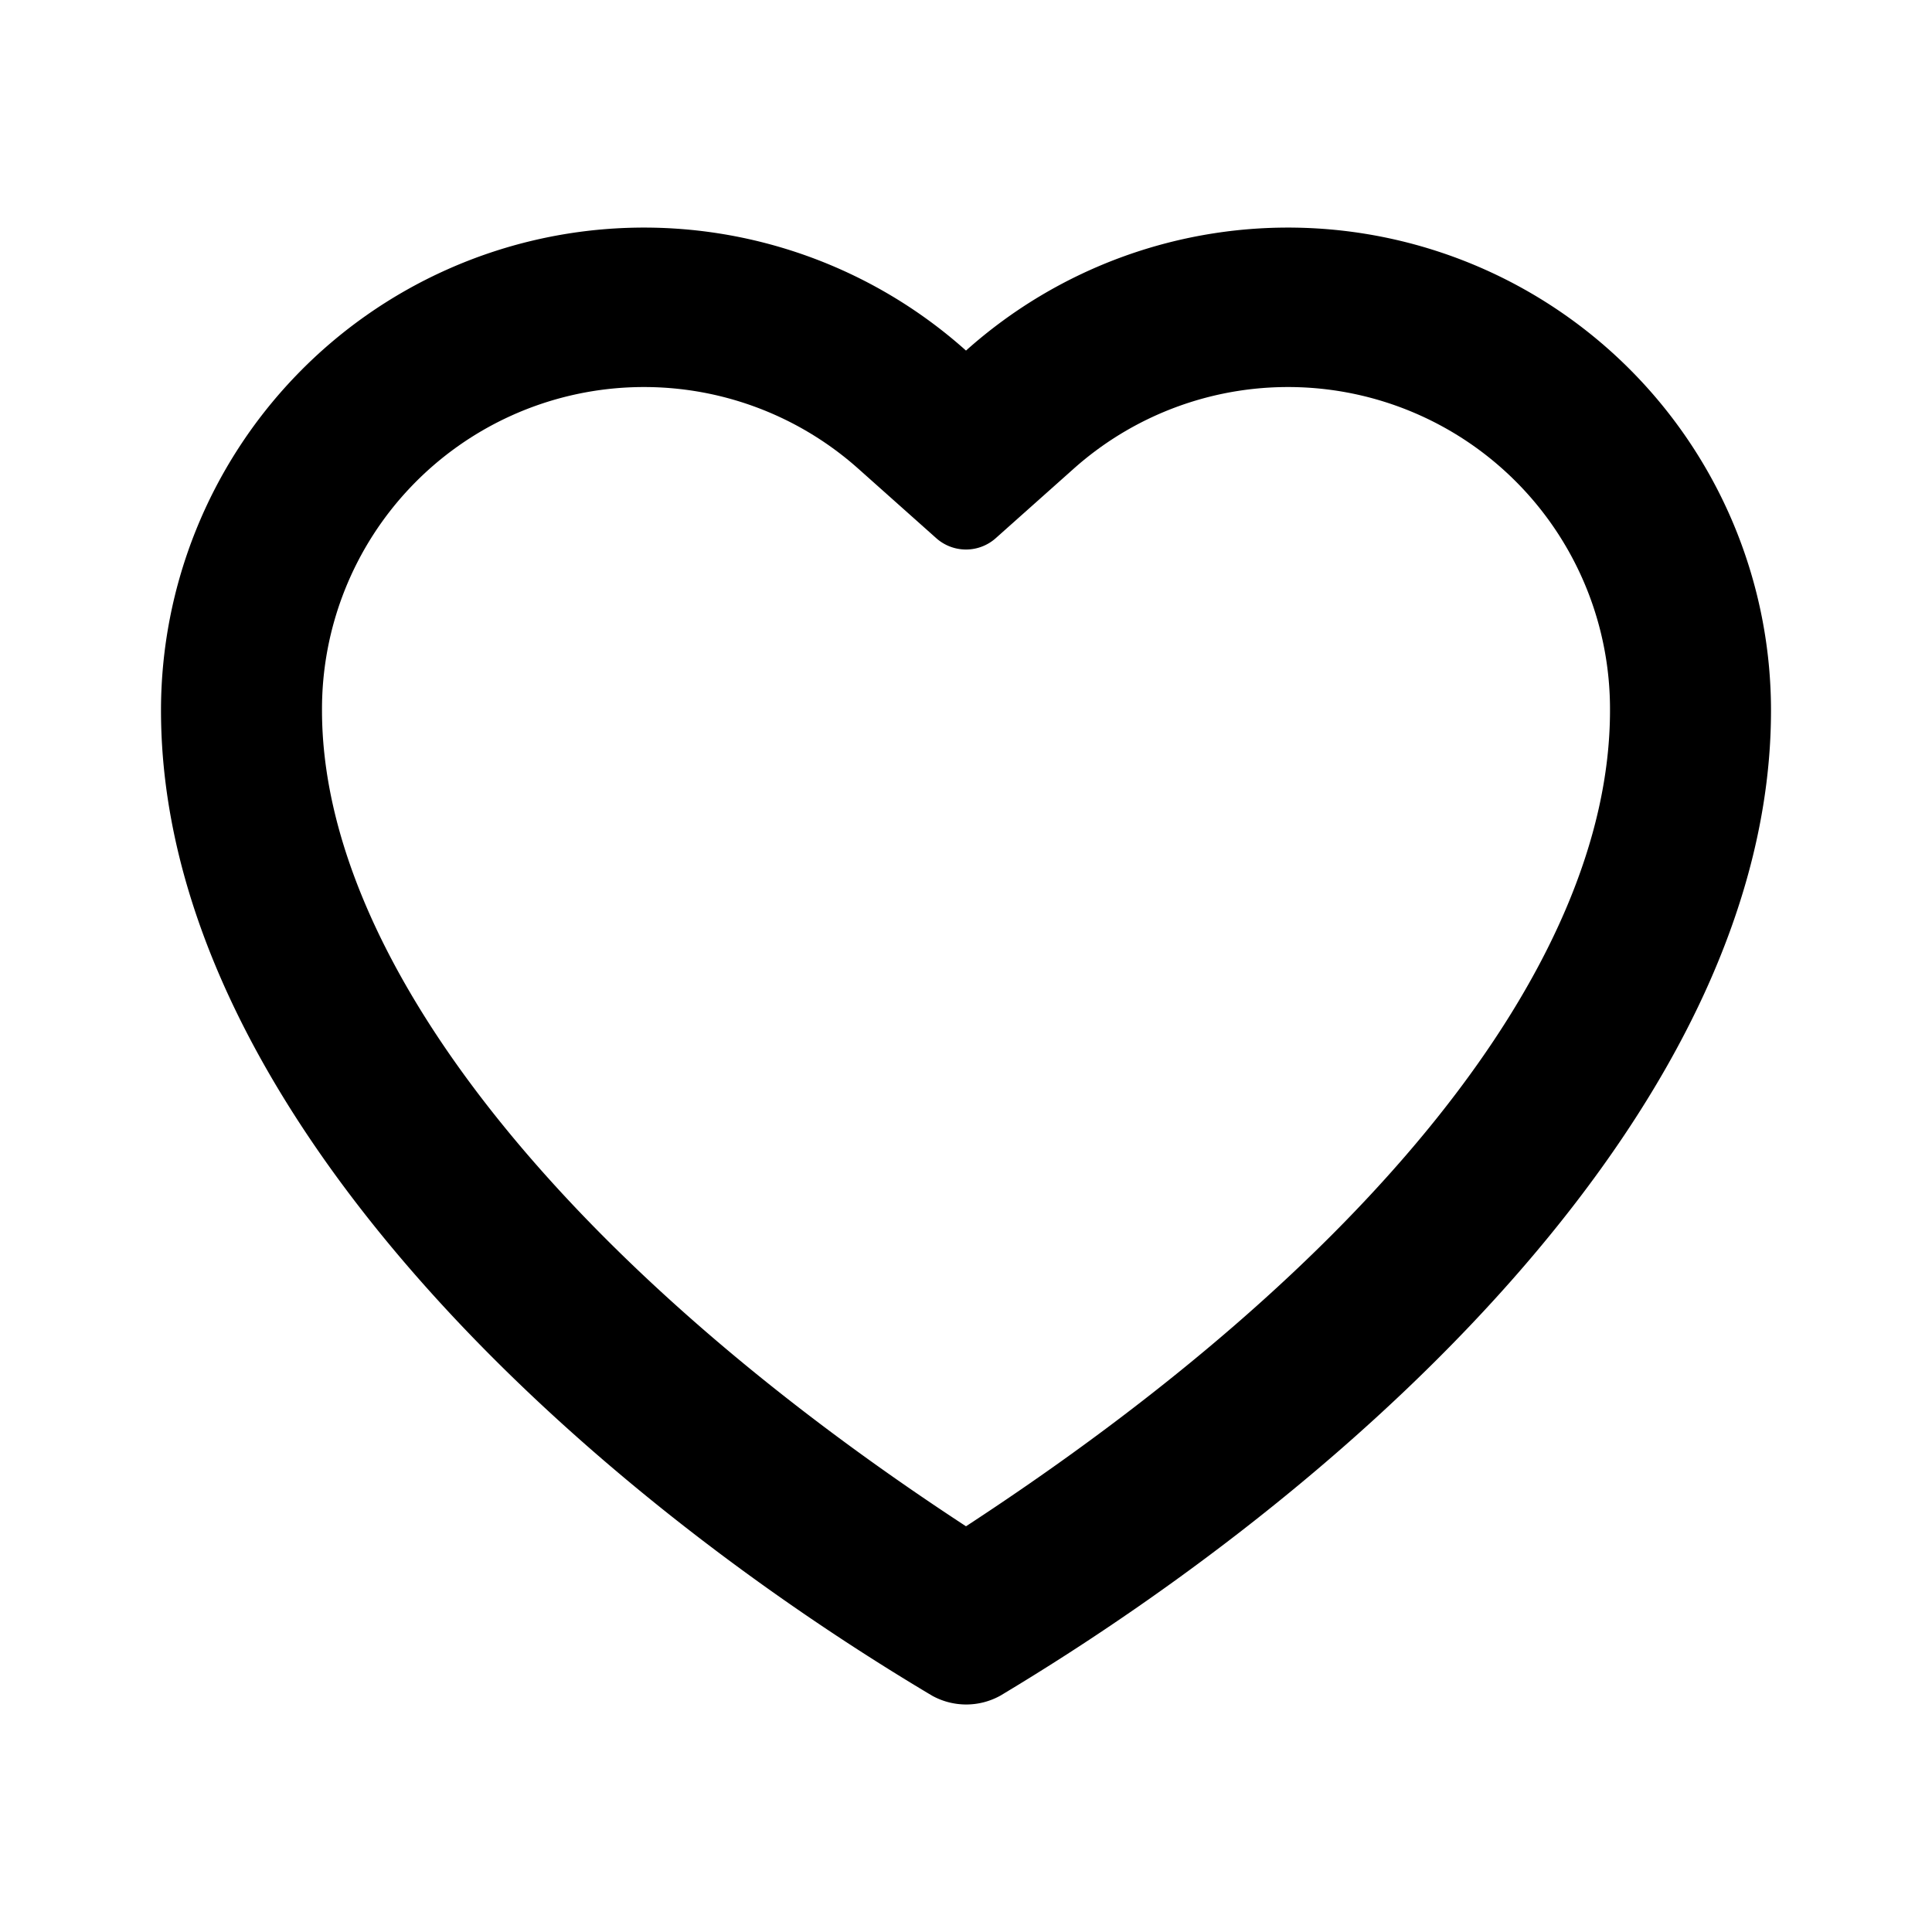
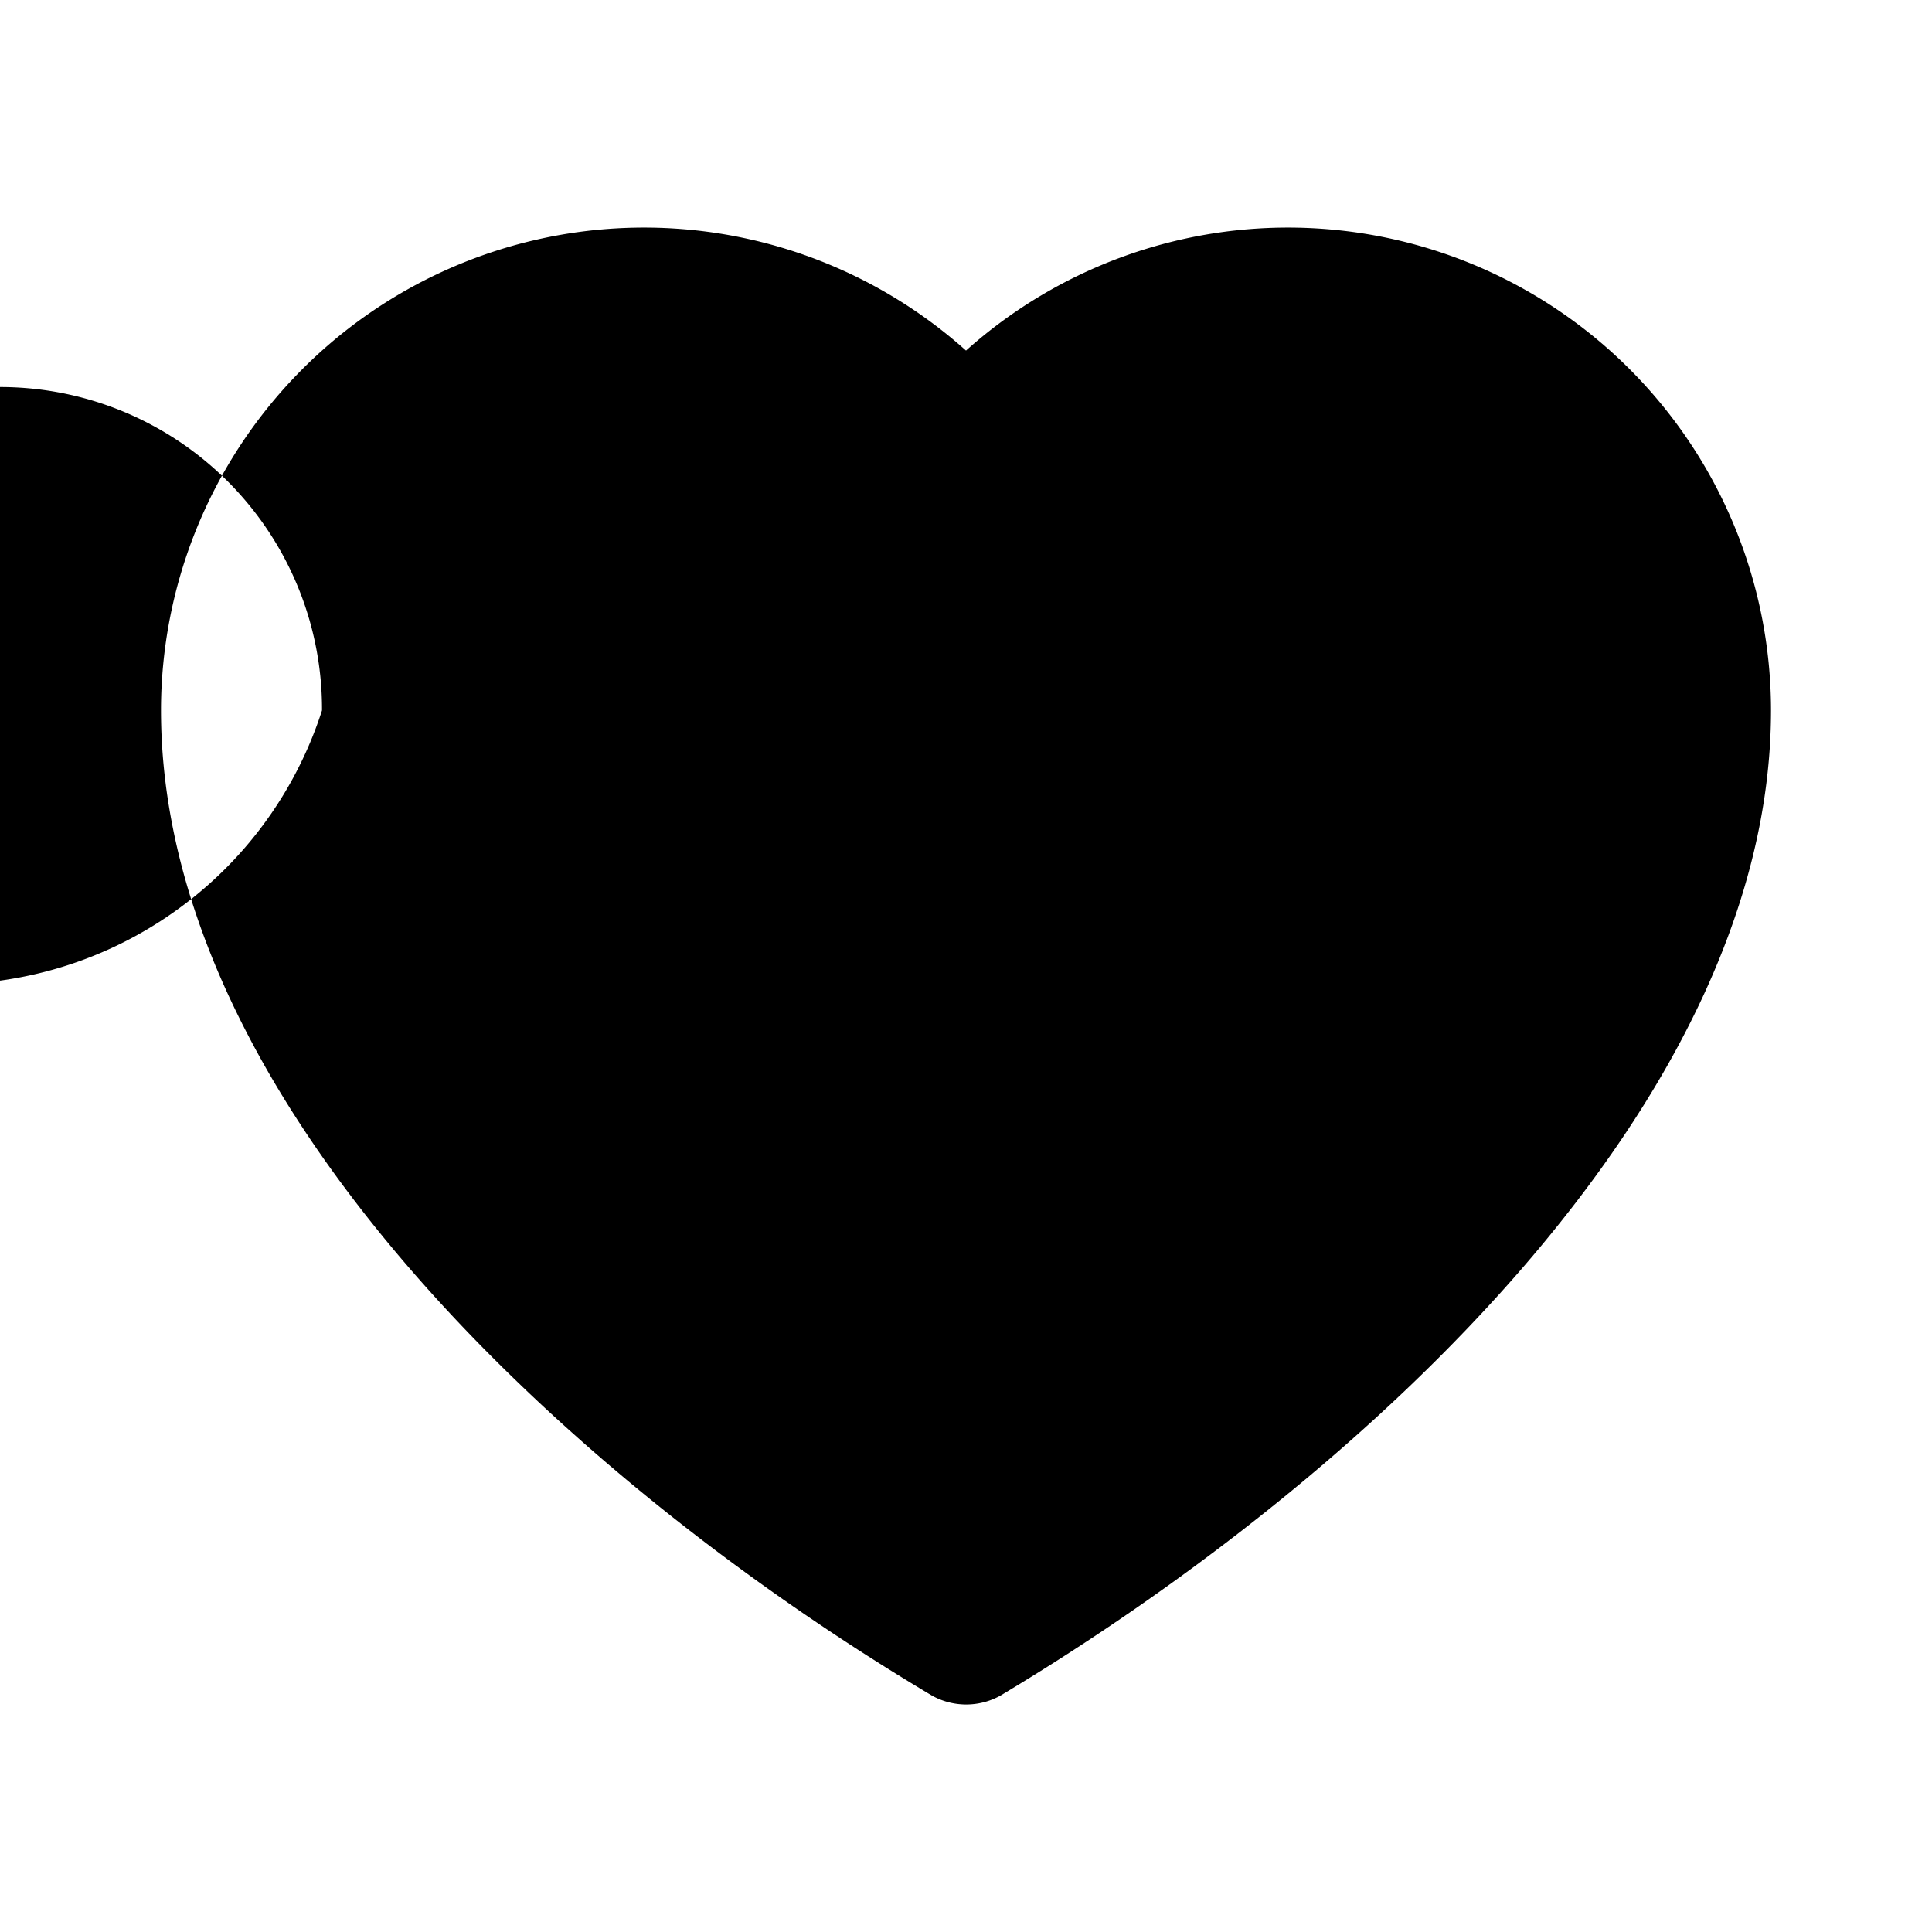
<svg xmlns="http://www.w3.org/2000/svg" id="Layer_1" data-name="Layer 1" viewBox="0 0 48 48">
  <title>Favorite</title>
  <g id="The-Icons">
-     <path id="Combined-Shape" d="M8,17.65c0,6.25,6.12,13.81,16,20.27,9.89-6.46,16-13.86,16-20.27a8,8,0,0,0-13.33-6l-1.93,1.72a1.11,1.11,0,0,1-1.48,0l-1.93-1.72A8,8,0,0,0,8,17.65ZM24,8.71a12,12,0,0,1,20,8.94c0,9.68-10,19-19.15,24.48a1.75,1.75,0,0,1-1.69,0C14,36.68,4,27.33,4,17.65A12,12,0,0,1,24,8.71Z" />
+     <path id="Combined-Shape" d="M8,17.65a8,8,0,0,0-13.33-6l-1.93,1.72a1.11,1.11,0,0,1-1.48,0l-1.93-1.72A8,8,0,0,0,8,17.65ZM24,8.71a12,12,0,0,1,20,8.94c0,9.68-10,19-19.15,24.48a1.75,1.75,0,0,1-1.69,0C14,36.68,4,27.33,4,17.65A12,12,0,0,1,24,8.71Z" />
  </g>
</svg>